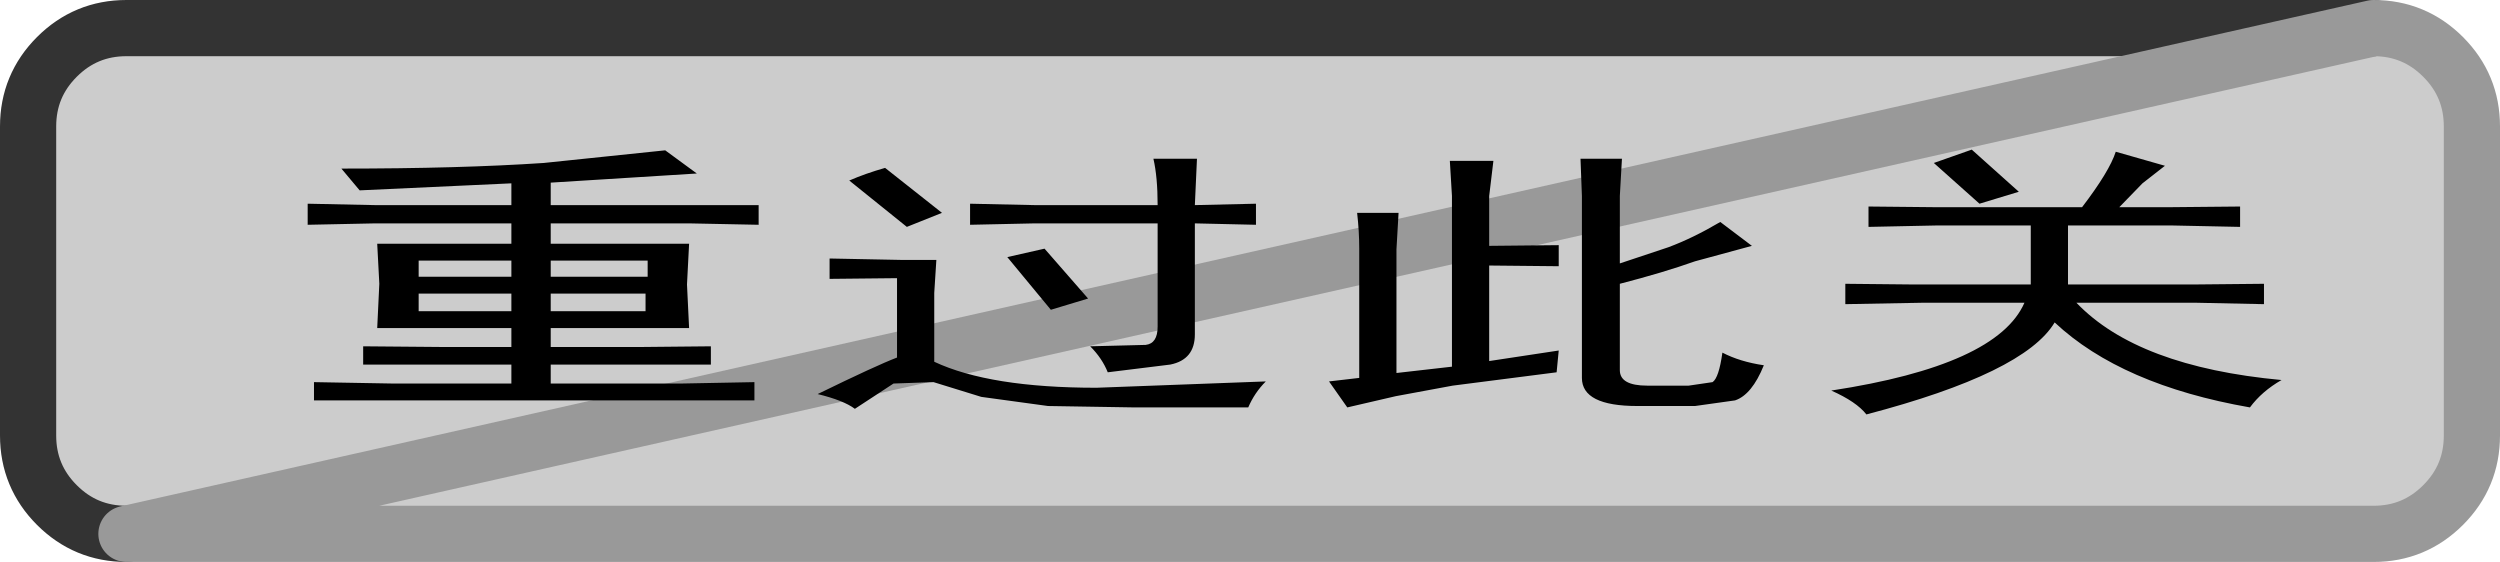
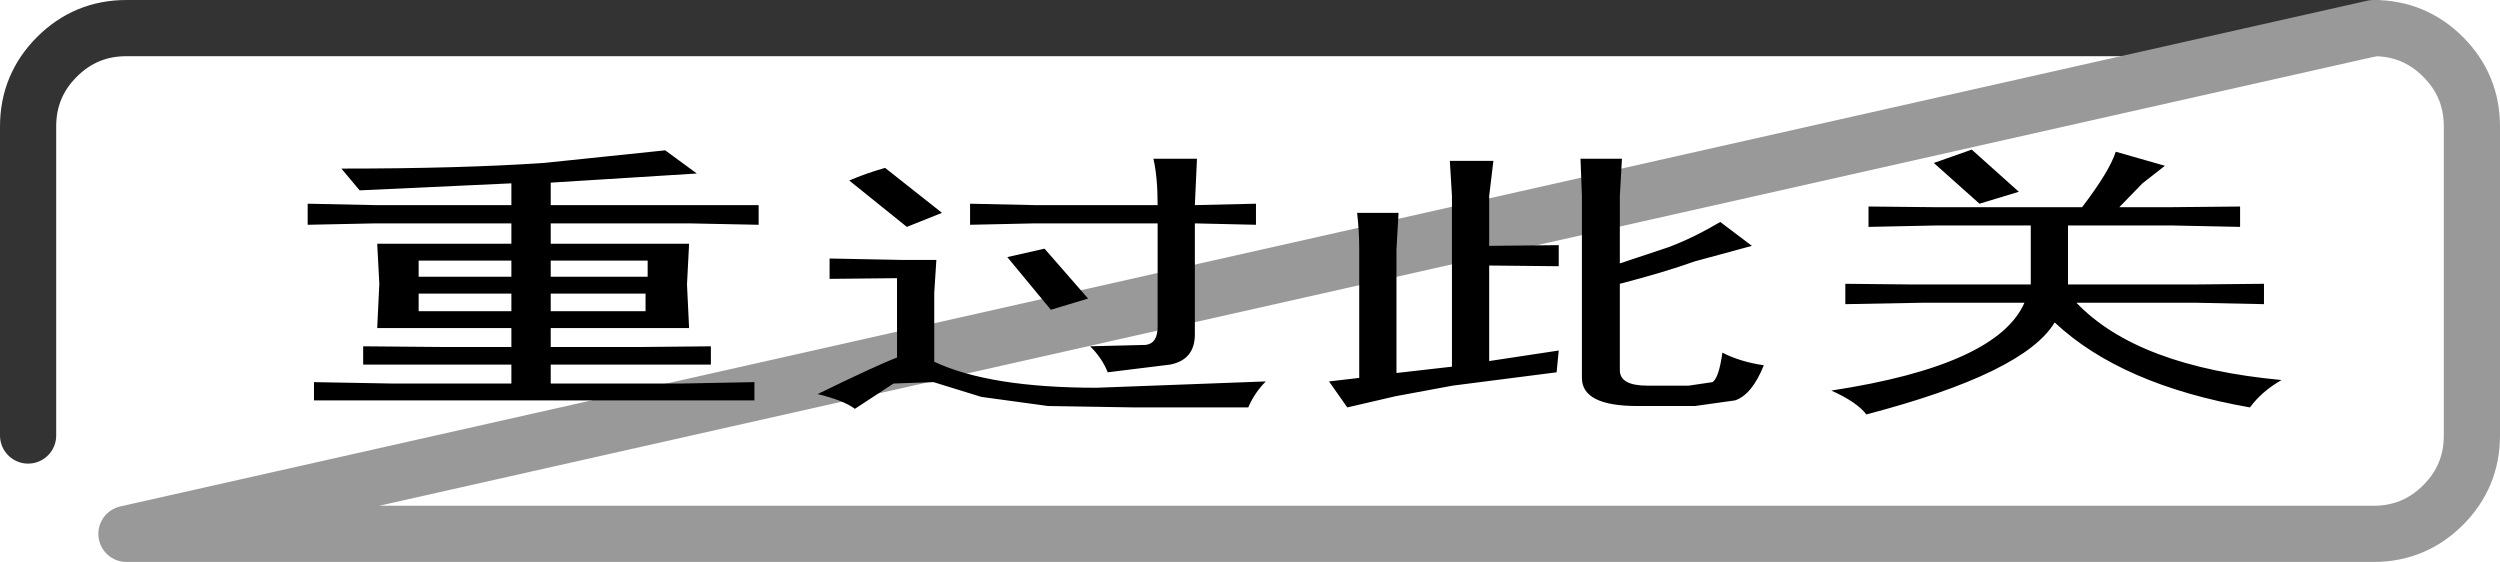
<svg xmlns="http://www.w3.org/2000/svg" height="40.0px" width="177.95px">
  <g transform="matrix(1.0, 0.0, 0.0, 1.0, 123.95, -18.0)">
-     <path d="M45.0 20.0 Q47.9 20.0 49.95 22.05 52.0 24.1 52.0 27.0 L52.0 49.0 Q52.0 51.9 49.95 53.95 47.9 56.0 45.0 56.0 L-114.95 56.0 Q-117.85 56.0 -119.9 53.95 -121.95 51.9 -121.95 49.0 L-121.95 27.0 Q-121.95 24.1 -119.9 22.05 -117.85 20.0 -114.95 20.0 L45.0 20.0" fill="#cccccc" fill-rule="evenodd" stroke="none" />
-     <path d="M45.0 20.0 L-114.95 20.0 Q-117.85 20.0 -119.9 22.05 -121.95 24.1 -121.95 27.0 L-121.95 49.0 Q-121.95 51.9 -119.9 53.95 -117.85 56.0 -114.95 56.0" fill="none" stroke="#333333" stroke-linecap="round" stroke-linejoin="round" stroke-width="4.0" />
+     <path d="M45.0 20.0 L-114.95 20.0 Q-117.85 20.0 -119.9 22.05 -121.95 24.1 -121.95 27.0 L-121.95 49.0 " fill="none" stroke="#333333" stroke-linecap="round" stroke-linejoin="round" stroke-width="4.0" />
    <path d="M-114.95 56.0 L45.0 56.0 Q47.9 56.0 49.95 53.95 52.0 51.9 52.0 49.0 L52.0 27.0 Q52.0 24.1 49.95 22.05 47.9 20.0 45.0 20.0 Z" fill="none" stroke="#999999" stroke-linecap="round" stroke-linejoin="round" stroke-width="4.0" />
    <path d="M-87.55 36.55 L-94.15 36.55 -94.15 37.7 -87.55 37.7 -87.55 36.55 M-94.15 38.9 L-94.15 40.15 -87.55 40.15 -87.55 38.9 -94.15 38.9 M-46.5 39.25 L-49.15 40.05 -52.25 36.3 -49.6 35.7 -46.5 39.25 M-77.85 37.7 L-77.85 36.55 -84.75 36.55 -84.75 37.7 -77.85 37.7 M-78.0 40.15 L-78.0 38.9 -84.75 38.9 -84.75 40.15 -78.0 40.15 M-63.5 30.85 Q-62.35 30.35 -60.95 29.95 L-56.9 33.15 -59.4 34.15 -63.5 30.85 M-69.95 32.6 L-69.95 34.0 -74.9 33.9 -84.75 33.9 -84.75 35.35 -74.9 35.35 -75.05 38.25 -74.9 41.35 -84.75 41.35 -84.75 42.7 -78.4 42.7 -73.35 42.65 -73.35 43.95 -78.25 43.95 -84.75 43.95 -84.75 45.3 -75.45 45.3 -70.25 45.2 -70.25 46.5 -75.3 46.5 -95.85 46.5 -101.6 46.5 -101.6 45.2 -96.0 45.3 -87.55 45.3 -87.55 43.95 -92.45 43.95 -98.1 43.95 -98.1 42.65 -92.35 42.7 -87.55 42.7 -87.55 41.35 -97.1 41.35 -96.95 38.2 -97.1 35.35 -87.55 35.35 -87.55 33.9 -97.25 33.9 -102.05 34.0 -102.05 32.5 -97.25 32.6 -87.55 32.6 -87.55 31.05 -98.35 31.55 -99.65 30.0 Q-91.2 30.0 -85.25 29.6 L-76.6 28.7 -74.35 30.35 -84.75 31.0 -84.75 32.6 -74.9 32.6 -69.95 32.6 M-8.5 29.3 L-8.65 31.95 -8.65 36.75 -5.2 35.6 Q-3.45 34.95 -1.5 33.8 L0.75 35.5 -3.3 36.6 Q-5.55 37.4 -8.65 38.2 L-8.65 44.35 Q-8.65 45.45 -6.7 45.45 L-3.75 45.45 -2.05 45.2 Q-1.6 44.9 -1.35 43.1 -0.1 43.75 1.6 44.0 0.75 46.1 -0.45 46.5 L-3.3 46.9 -7.4 46.9 Q-11.35 46.9 -11.35 44.9 L-11.35 31.95 -11.45 29.3 -8.5 29.3 M-33.85 45.15 Q-34.65 45.95 -35.1 47.0 L-43.2 47.0 -49.35 46.9 -54.1 46.25 -57.5 45.2 -60.35 45.3 -63.1 47.1 Q-63.9 46.5 -65.75 46.05 -61.55 44.0 -60.1 43.45 L-60.1 37.8 -64.9 37.85 -64.9 36.4 -59.85 36.5 -57.3 36.5 -57.45 38.85 -57.45 43.75 Q-53.5 45.6 -45.9 45.6 L-33.85 45.15 M-34.55 34.0 L-38.9 33.9 -38.9 41.8 Q-38.9 43.6 -40.65 43.95 L-45.1 44.5 Q-45.5 43.5 -46.35 42.65 L-42.4 42.55 Q-41.55 42.45 -41.55 41.25 L-41.55 33.9 -50.3 33.9 -54.9 34.0 -54.9 32.5 -50.3 32.6 -41.55 32.6 Q-41.55 30.6 -41.85 29.3 L-38.75 29.3 -38.9 32.6 -34.55 32.5 -34.55 34.0 M-27.2 35.7 Q-27.2 34.45 -27.35 33.15 L-24.4 33.15 -24.55 35.75 -24.55 44.55 -20.6 44.1 -20.6 31.95 -20.75 29.45 -17.65 29.45 -17.95 31.95 -17.95 35.5 -13.0 35.45 -13.0 36.95 -17.95 36.9 -17.95 43.7 -13.0 42.95 -13.15 44.5 -20.55 45.45 -24.6 46.2 -28.05 47.0 -29.35 45.15 -27.2 44.9 -27.2 35.7 M9.05 34.15 L9.05 32.7 14.0 32.75 24.25 32.75 Q26.2 30.2 26.65 28.8 L30.15 29.8 28.55 31.05 26.9 32.75 30.3 32.75 35.5 32.7 35.5 34.15 30.7 34.05 23.25 34.05 23.25 38.25 32.15 38.25 37.2 38.2 37.2 39.65 32.4 39.55 23.85 39.55 Q28.2 44.1 38.45 45.05 37.05 45.85 36.2 47.0 27.05 45.4 22.3 40.95 20.15 44.55 8.9 47.5 8.2 46.6 6.4 45.8 18.2 44.0 20.15 39.55 L12.85 39.55 7.4 39.65 7.4 38.2 12.3 38.25 20.6 38.25 20.6 34.05 13.85 34.05 9.05 34.15 M16.95 32.5 L13.7 29.6 16.4 28.65 19.75 31.65 16.95 32.5" fill="#000000" fill-rule="evenodd" stroke="none" />
  </g>
</svg>